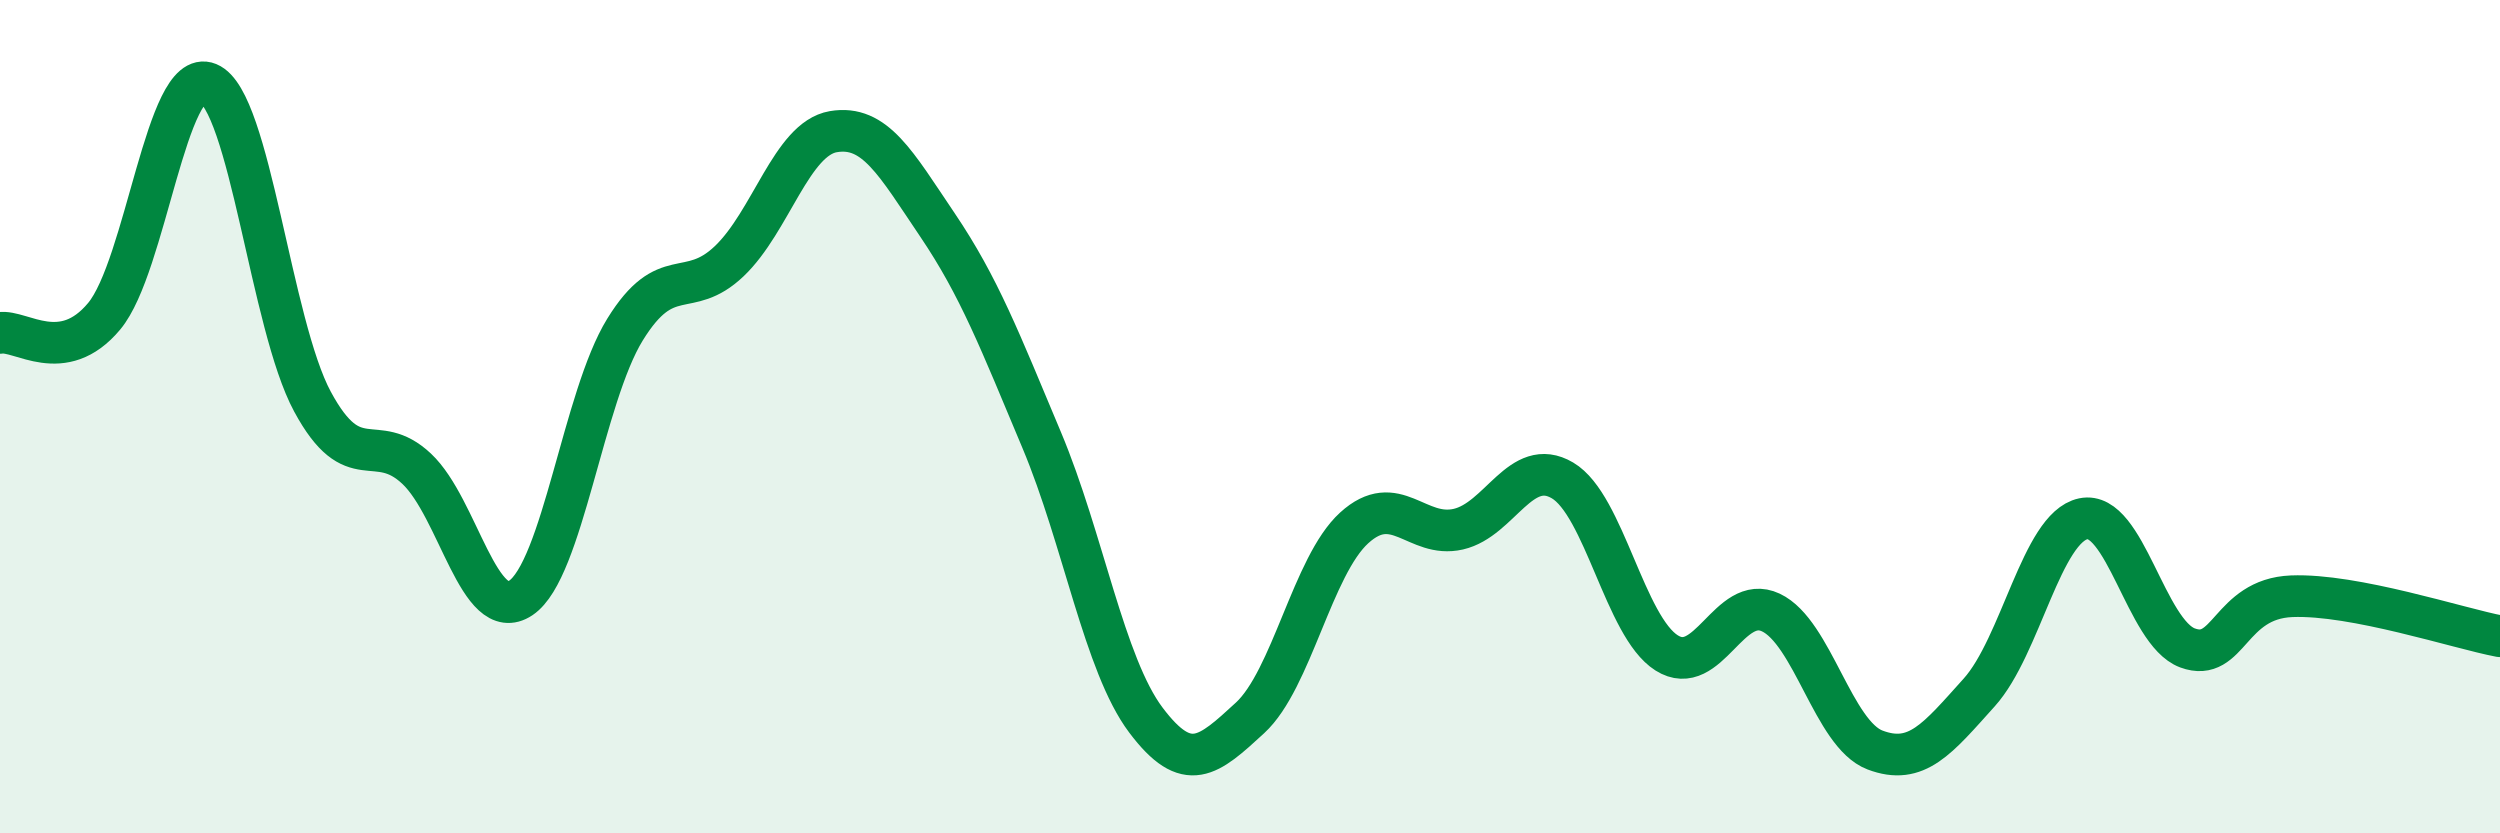
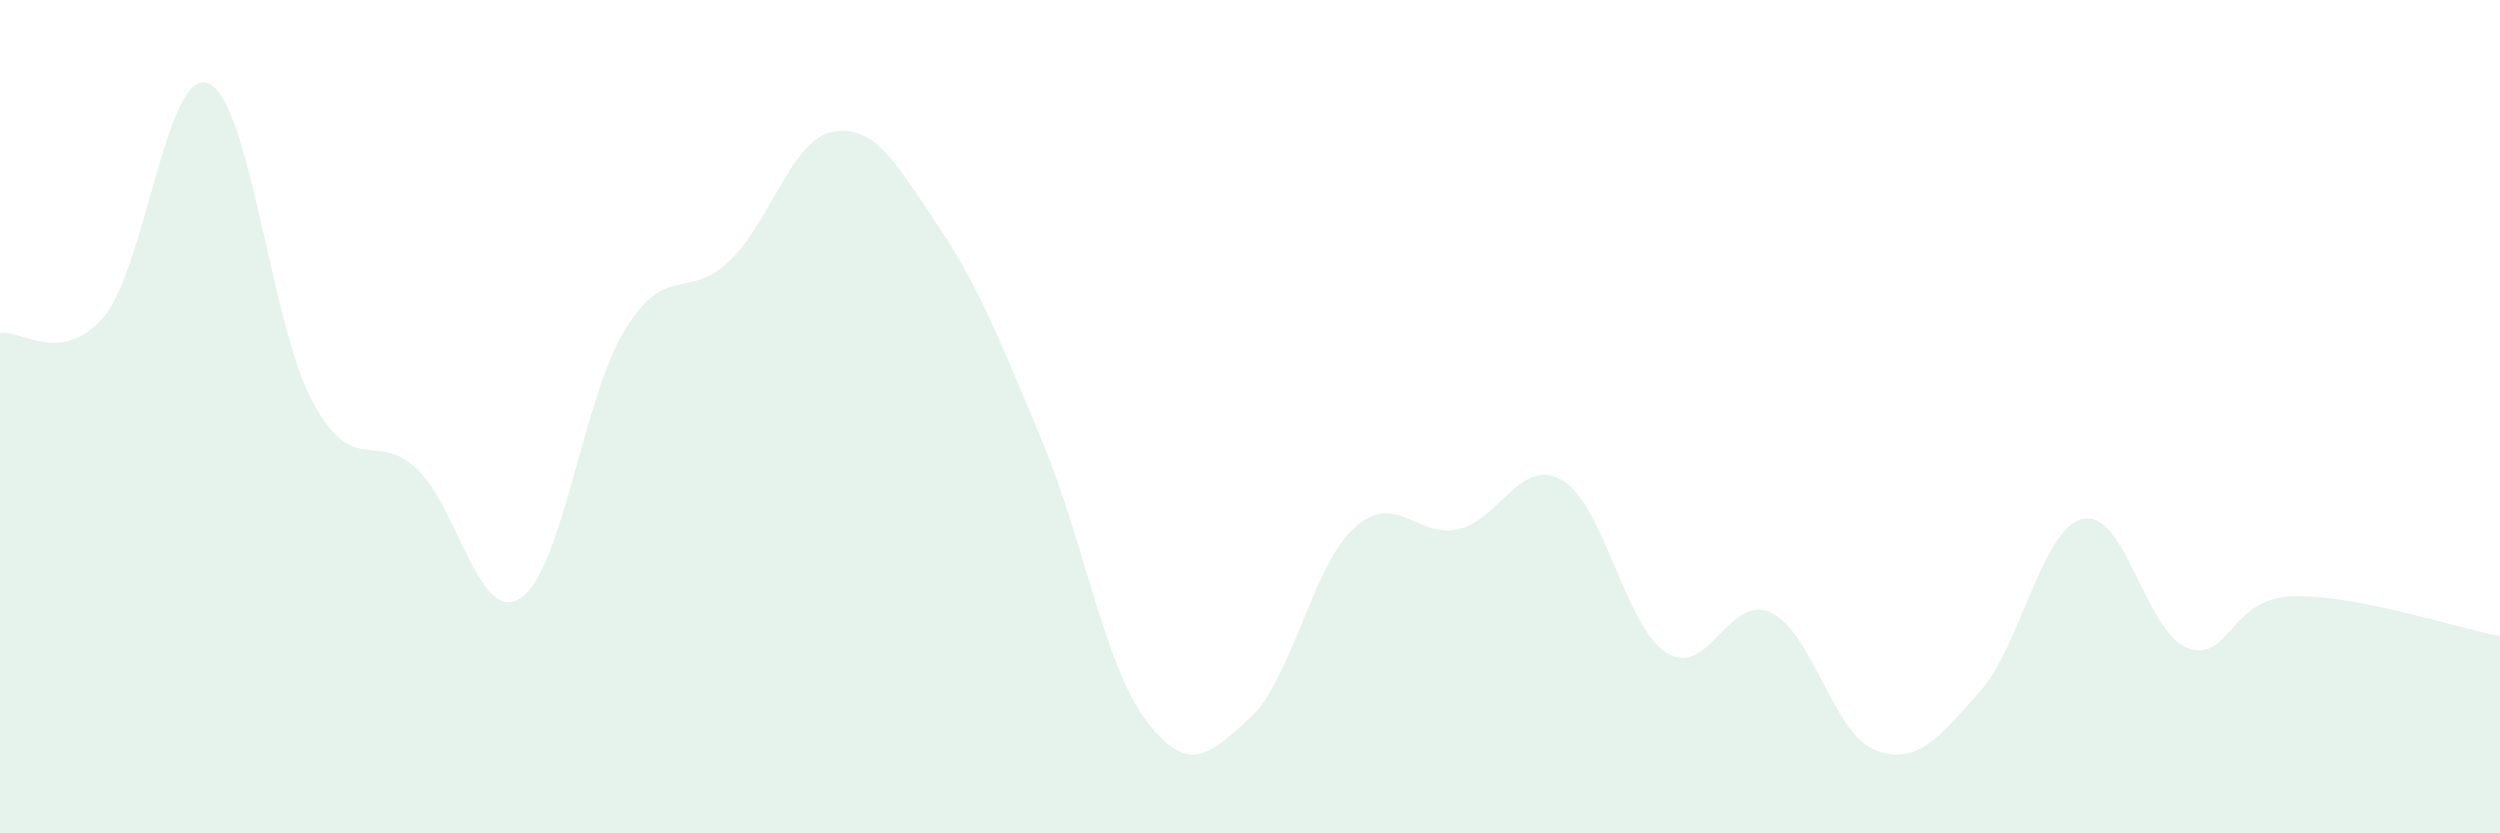
<svg xmlns="http://www.w3.org/2000/svg" width="60" height="20" viewBox="0 0 60 20">
  <path d="M 0,7.99 C 0.5,7.91 1.5,8.79 2.5,7.59 C 3.5,6.39 4,1.59 5,2 C 6,2.41 6.5,7.79 7.5,9.64 C 8.5,11.49 9,10.31 10,11.25 C 11,12.19 11.5,15.02 12.5,14.35 C 13.5,13.68 14,9.53 15,7.91 C 16,6.29 16.5,7.22 17.5,6.27 C 18.5,5.32 19,3.33 20,3.16 C 21,2.99 21.5,3.92 22.5,5.4 C 23.5,6.88 24,8.18 25,10.56 C 26,12.94 26.5,15.95 27.5,17.28 C 28.5,18.61 29,18.15 30,17.23 C 31,16.31 31.5,13.58 32.5,12.67 C 33.5,11.76 34,12.93 35,12.7 C 36,12.47 36.5,10.94 37.5,11.53 C 38.5,12.12 39,15.04 40,15.67 C 41,16.3 41.5,14.23 42.5,14.7 C 43.5,15.17 44,17.62 45,18 C 46,18.38 46.5,17.73 47.5,16.62 C 48.5,15.51 49,12.66 50,12.45 C 51,12.24 51.5,15.18 52.5,15.55 C 53.5,15.92 53.5,14.37 55,14.31 C 56.5,14.25 59,15.08 60,15.27L60 20L0 20Z" fill="#008740" opacity="0.1" stroke-linecap="round" stroke-linejoin="round" />
-   <path d="M 0,7.99 C 0.5,7.91 1.5,8.79 2.5,7.59 C 3.5,6.39 4,1.59 5,2 C 6,2.41 6.5,7.79 7.5,9.64 C 8.5,11.49 9,10.31 10,11.25 C 11,12.19 11.5,15.02 12.5,14.35 C 13.5,13.68 14,9.53 15,7.91 C 16,6.29 16.5,7.22 17.5,6.27 C 18.5,5.32 19,3.33 20,3.16 C 21,2.99 21.5,3.92 22.5,5.4 C 23.5,6.88 24,8.18 25,10.56 C 26,12.94 26.5,15.95 27.5,17.28 C 28.5,18.61 29,18.15 30,17.23 C 31,16.31 31.5,13.58 32.5,12.67 C 33.5,11.76 34,12.93 35,12.7 C 36,12.47 36.5,10.94 37.5,11.53 C 38.5,12.12 39,15.04 40,15.67 C 41,16.3 41.5,14.23 42.5,14.7 C 43.5,15.17 44,17.62 45,18 C 46,18.38 46.5,17.73 47.5,16.62 C 48.5,15.51 49,12.66 50,12.45 C 51,12.24 51.5,15.18 52.5,15.55 C 53.5,15.92 53.5,14.37 55,14.31 C 56.5,14.25 59,15.08 60,15.27" stroke="#008740" stroke-width="1" fill="none" stroke-linecap="round" stroke-linejoin="round" />
</svg>